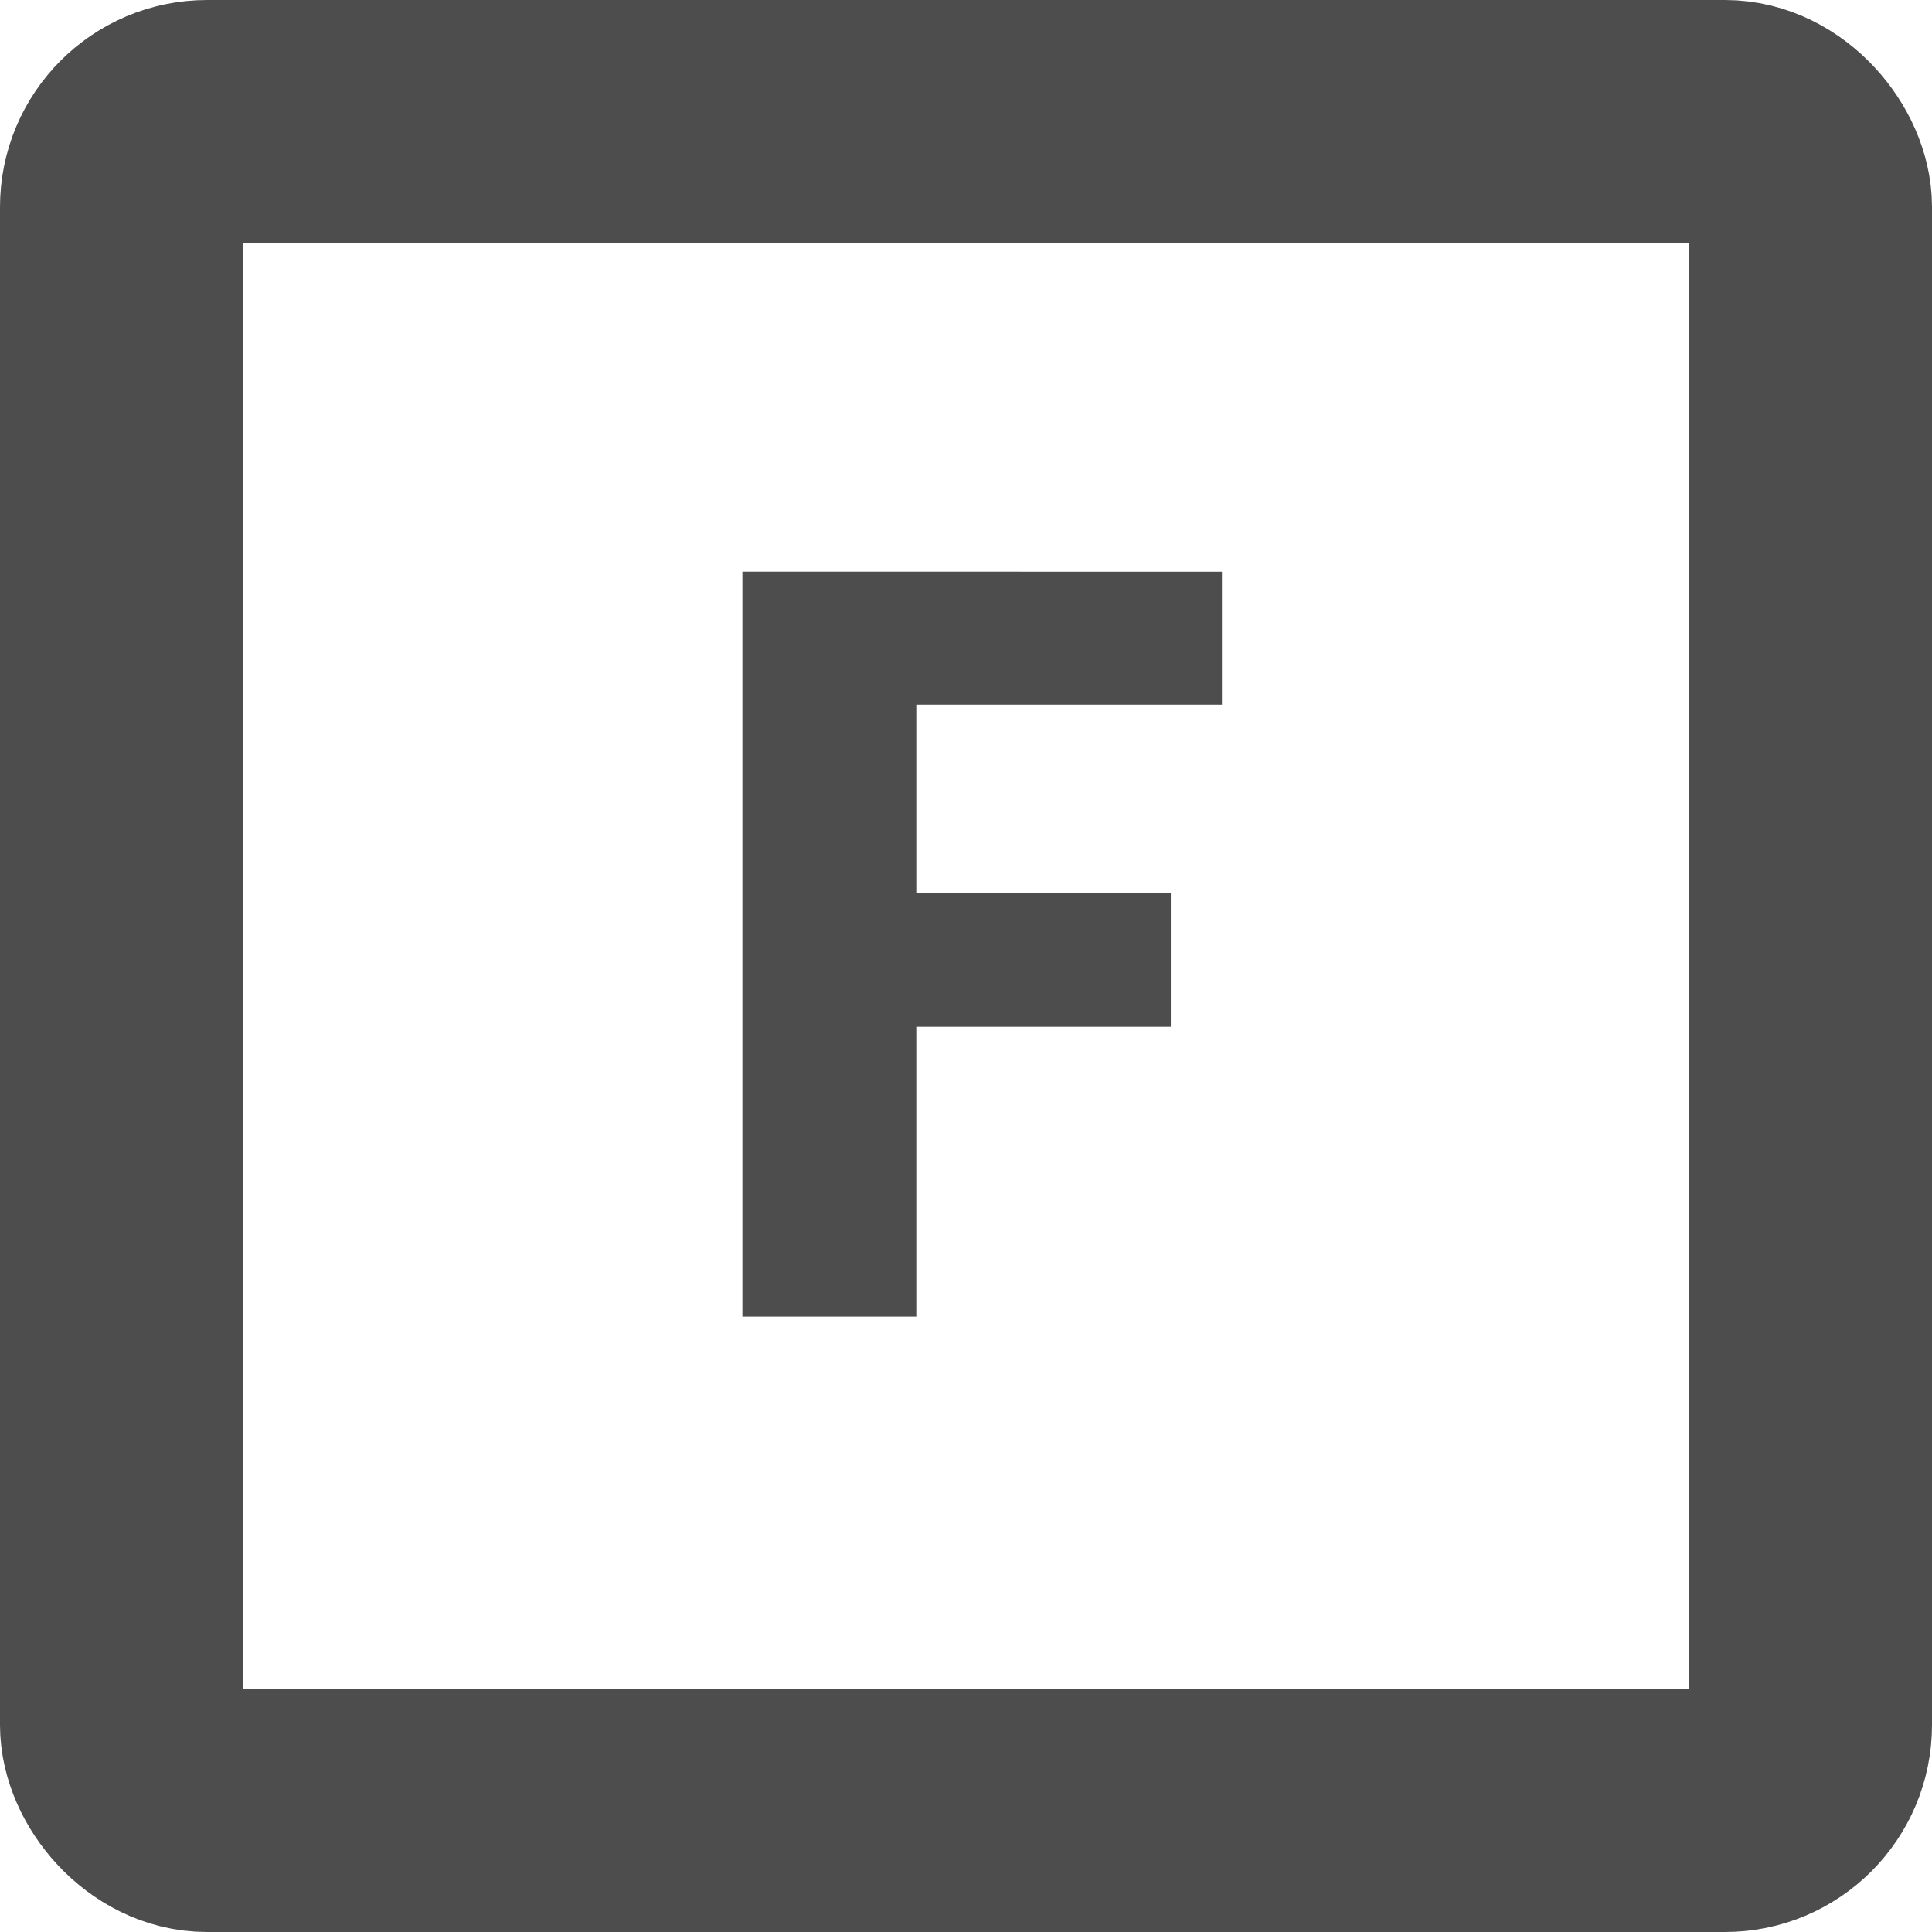
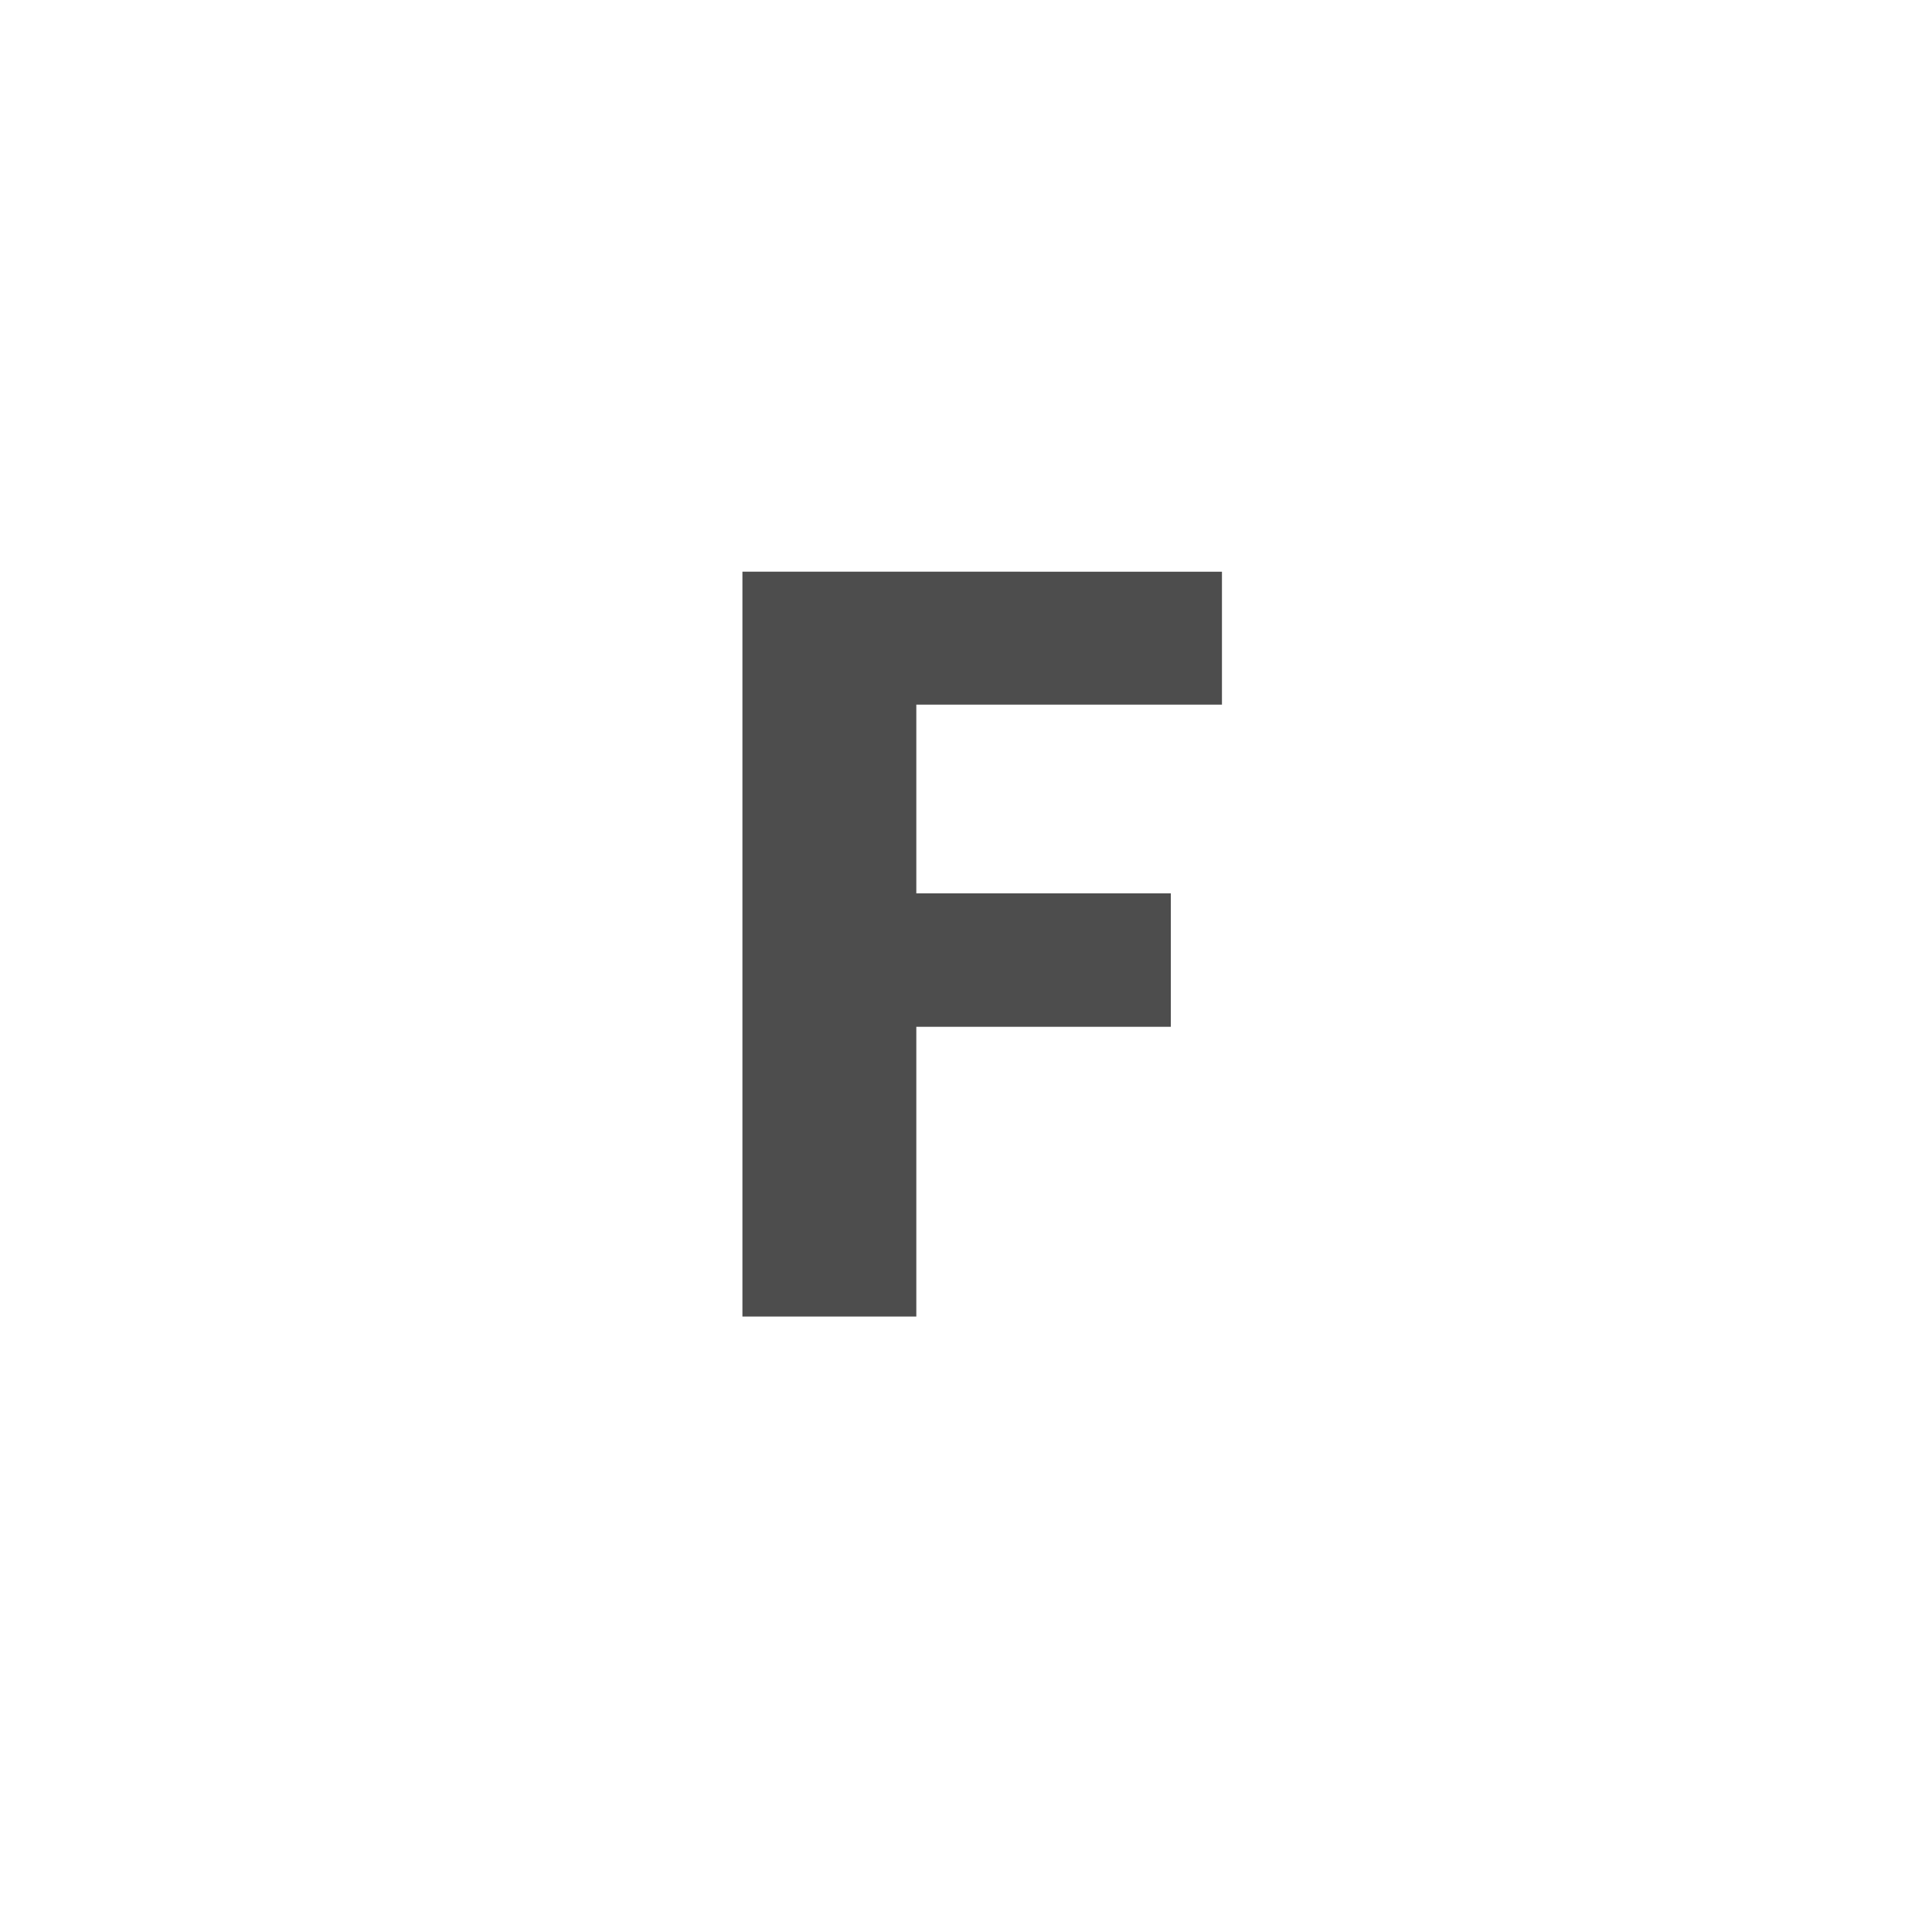
<svg xmlns="http://www.w3.org/2000/svg" width="79.37" height="79.37" viewBox="0 0 79.37 79.37">
  <g transform="translate(39.685 39.685)">
    <g transform="translate(-39.685 -39.685)">
      <g transform="translate(0 0)">
        <path d="M50.2,23.487v5.46H37.644V36.7H48.1v5.482H37.644V54.085H30.5v-30.6Z" fill="#4d4d4d" />
      </g>
      <g fill="none" stroke="#4d4d4d" stroke-miterlimit="10" stroke-width="10">
-         <rect width="79.37" height="79.37" rx="8.504" stroke="none" />
-         <rect x="5" y="5" width="69.37" height="69.37" rx="3.504" fill="none" />
-       </g>
+         </g>
    </g>
  </g>
</svg>